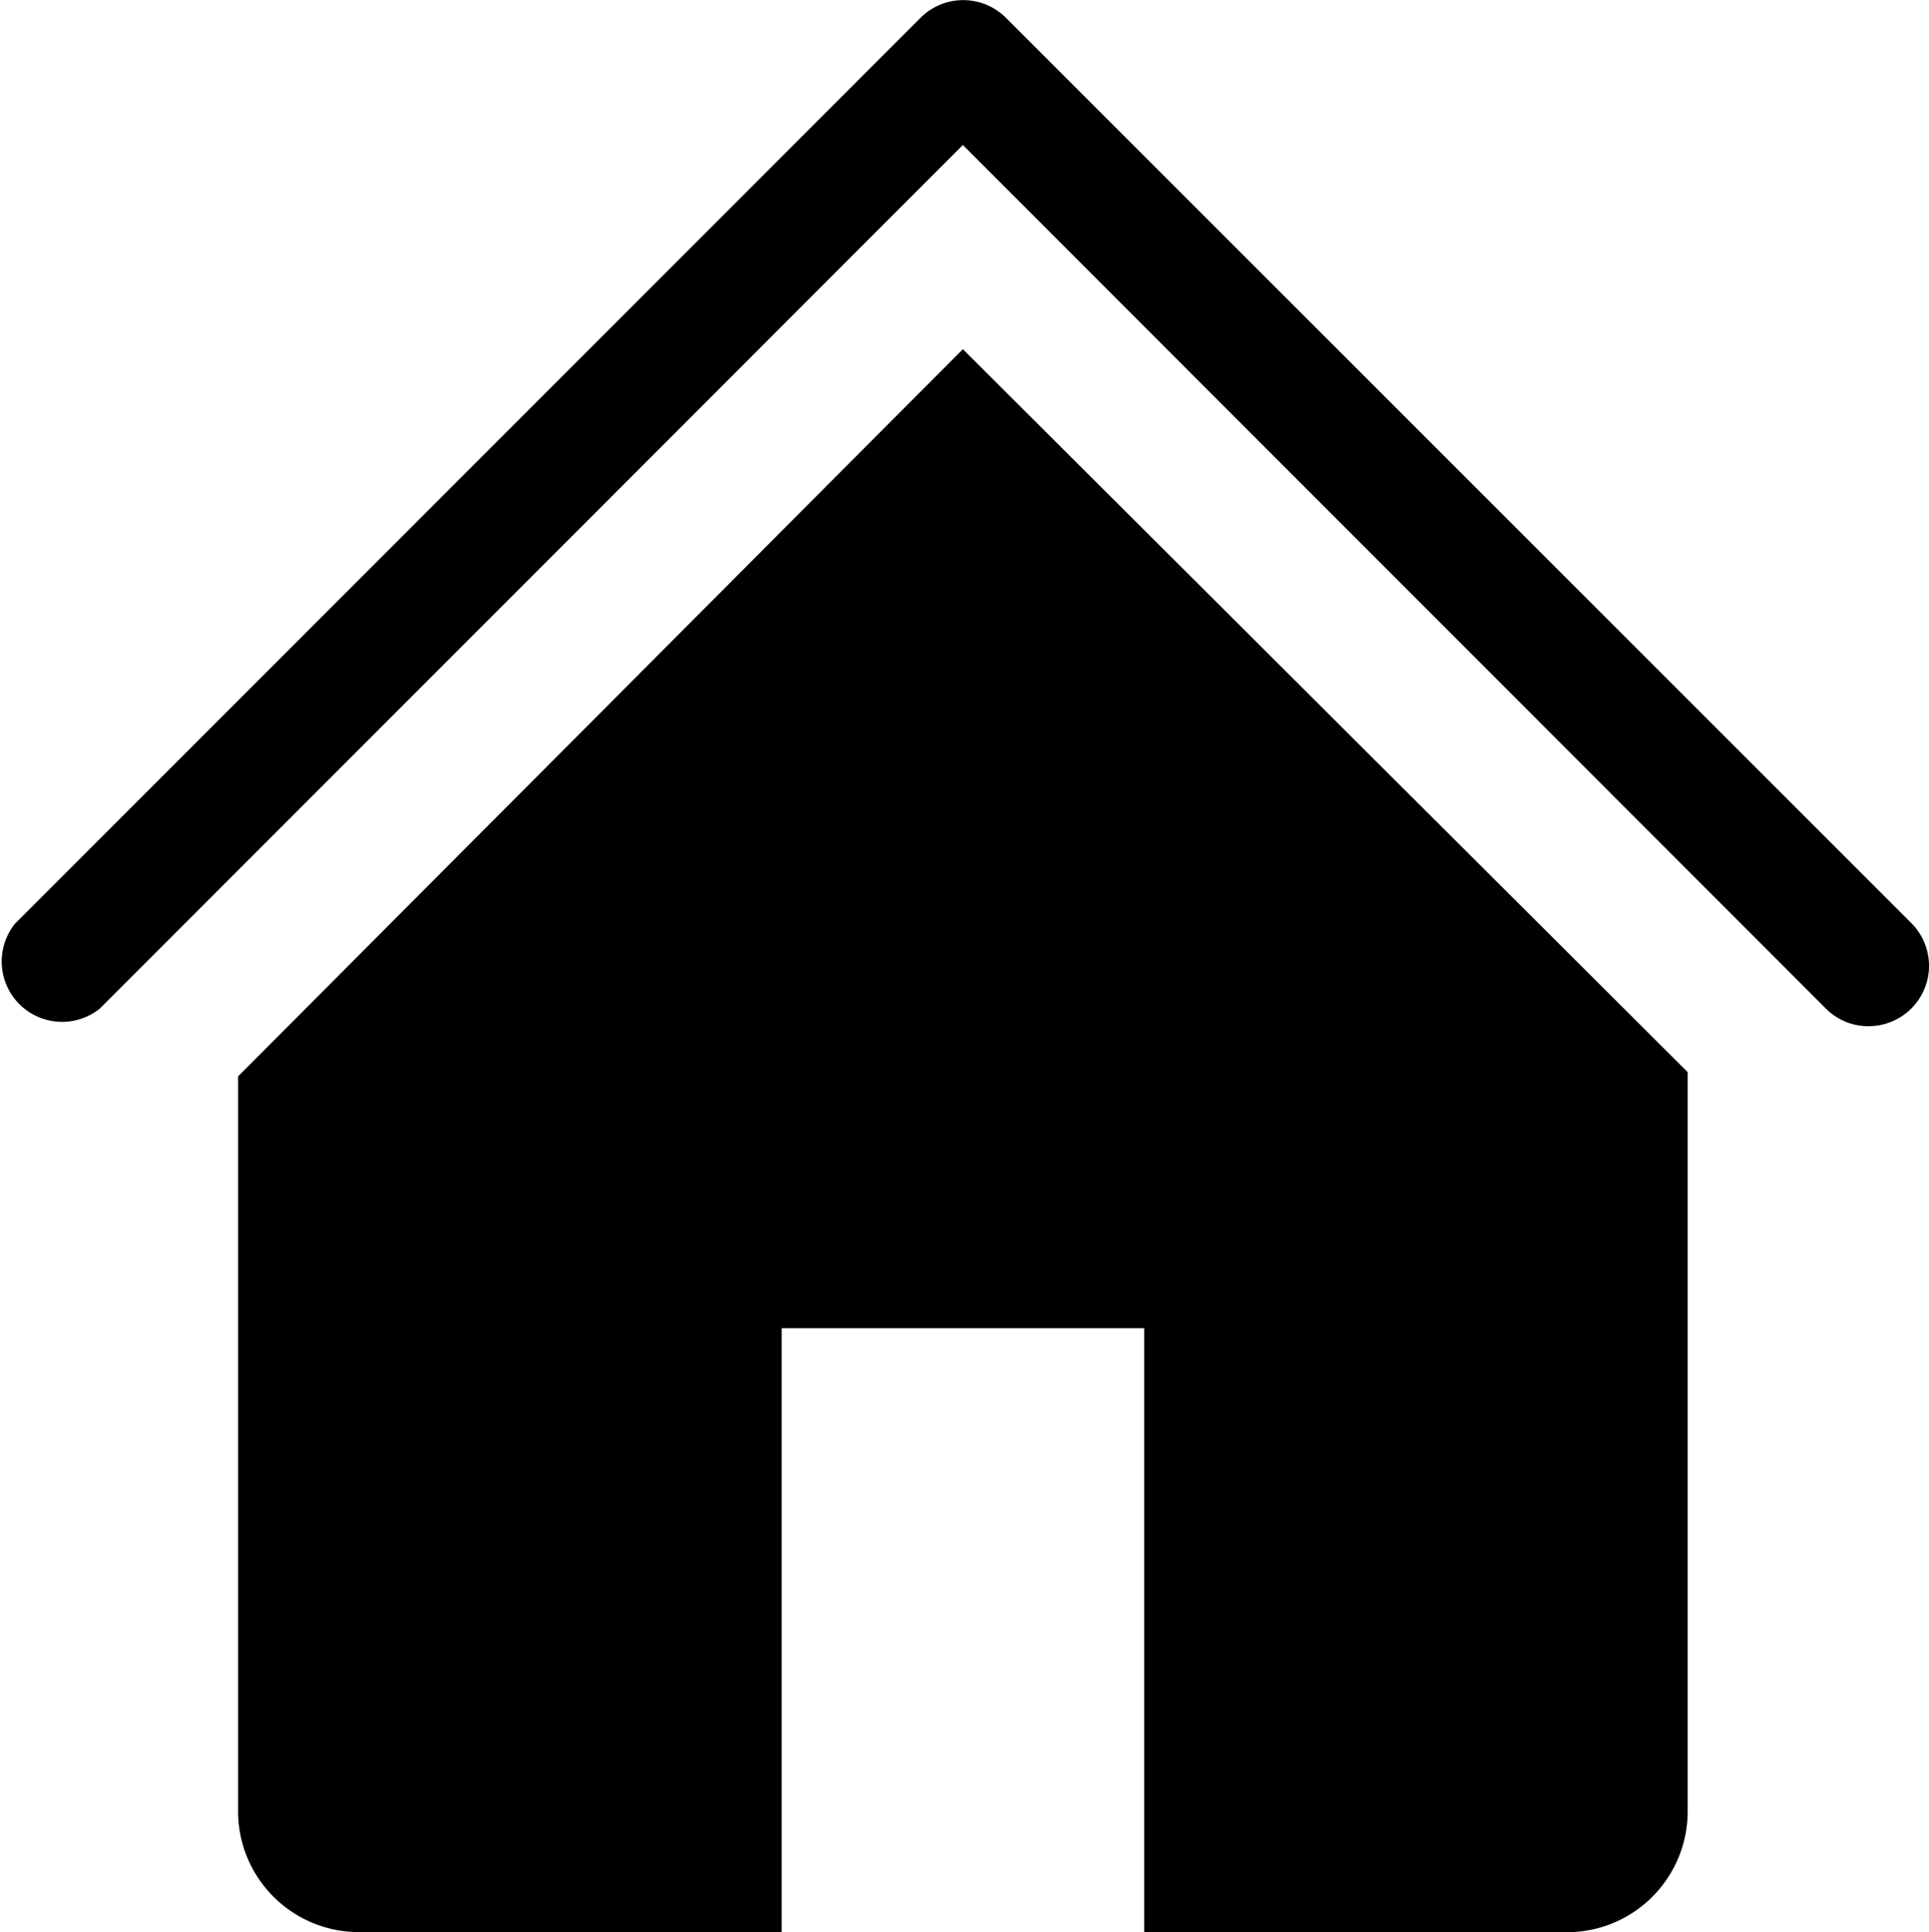
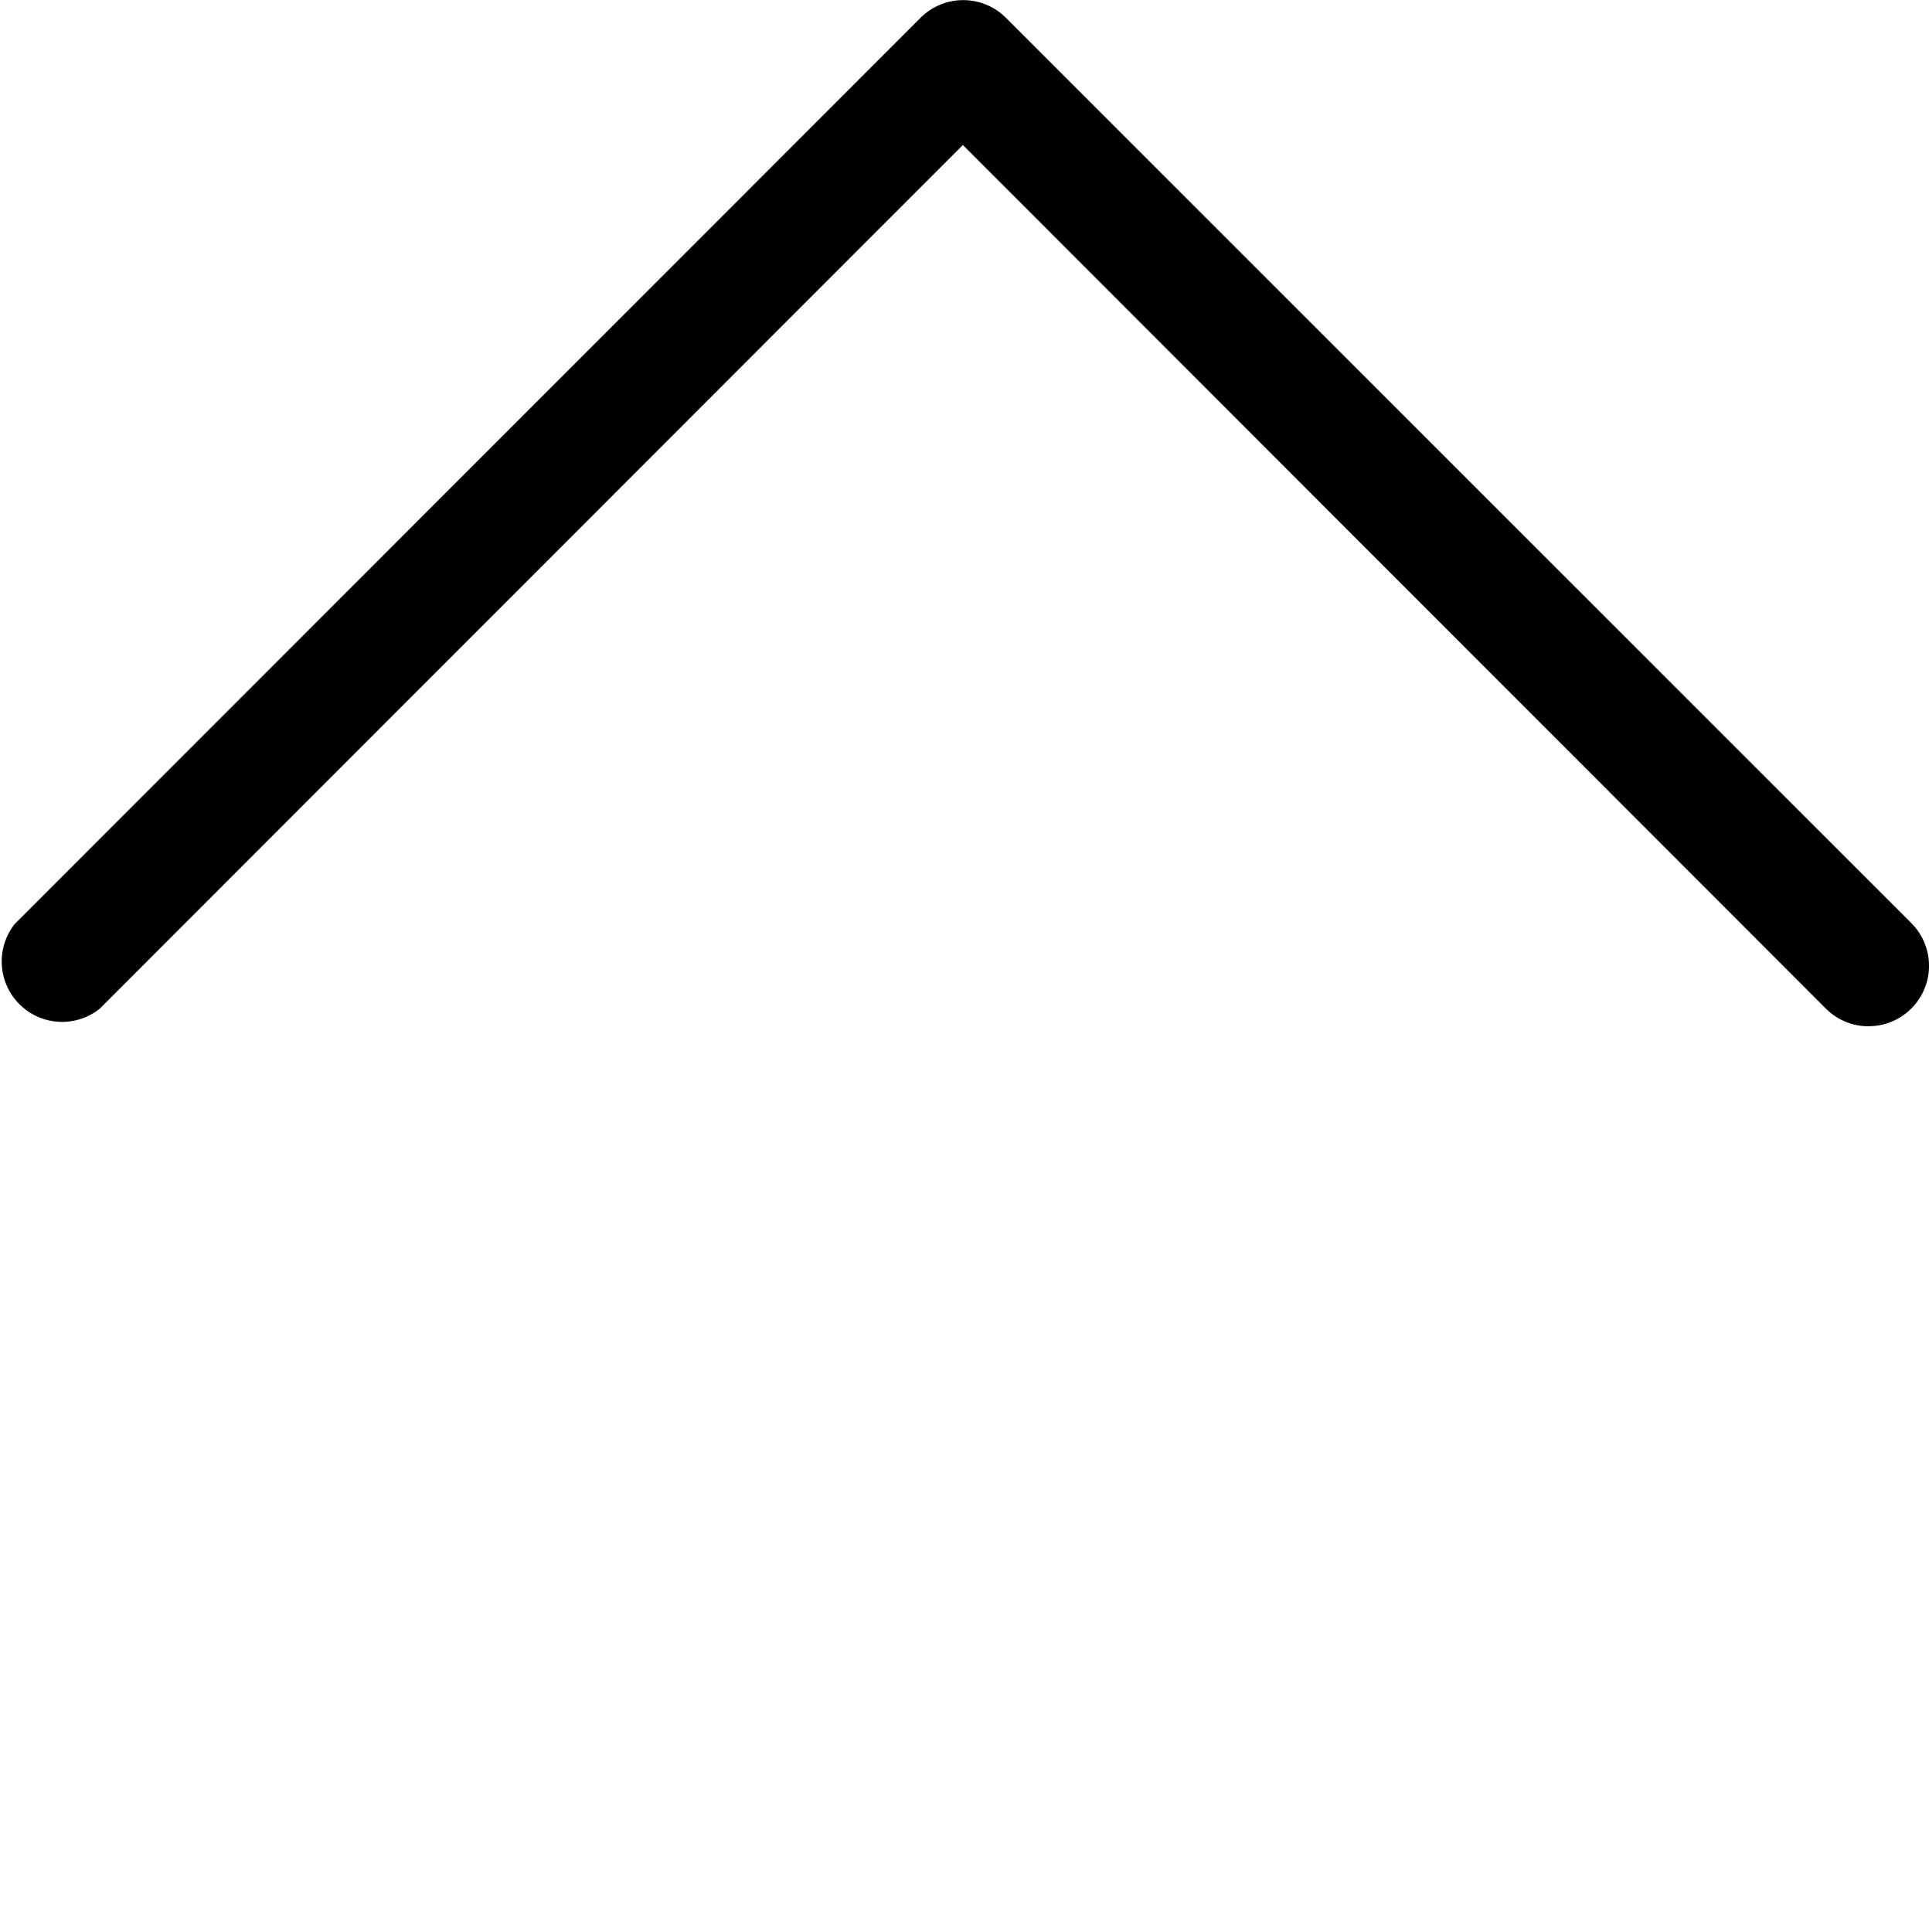
<svg xmlns="http://www.w3.org/2000/svg" width="27.282" height="27.328" viewBox="0 0 27.282 27.328">
  <g transform="translate(-10.977 -10.709)">
-     <path d="M37.409,25.224a.854.854,0,0,1-.607-.248L24.595,12.76,12.387,24.976a.854.854,0,0,1-1.2-1.2L24,10.957a.854.854,0,0,1,1.2,0L38.015,23.771a.854.854,0,0,1-.607,1.452Z" transform="translate(0 0)" />
-     <path d="M42.231,41.521,31.98,51.806V62.2a1.709,1.709,0,0,0,1.709,1.709h5.98V55.368h5.126v8.543h5.98A1.709,1.709,0,0,0,52.482,62.2V51.746Z" transform="translate(-17.636 -25.873)" />
+     <path d="M37.409,25.224a.854.854,0,0,1-.607-.248L24.595,12.76,12.387,24.976a.854.854,0,0,1-1.2-1.2L24,10.957a.854.854,0,0,1,1.2,0L38.015,23.771a.854.854,0,0,1-.607,1.452" transform="translate(0 0)" />
  </g>
</svg>